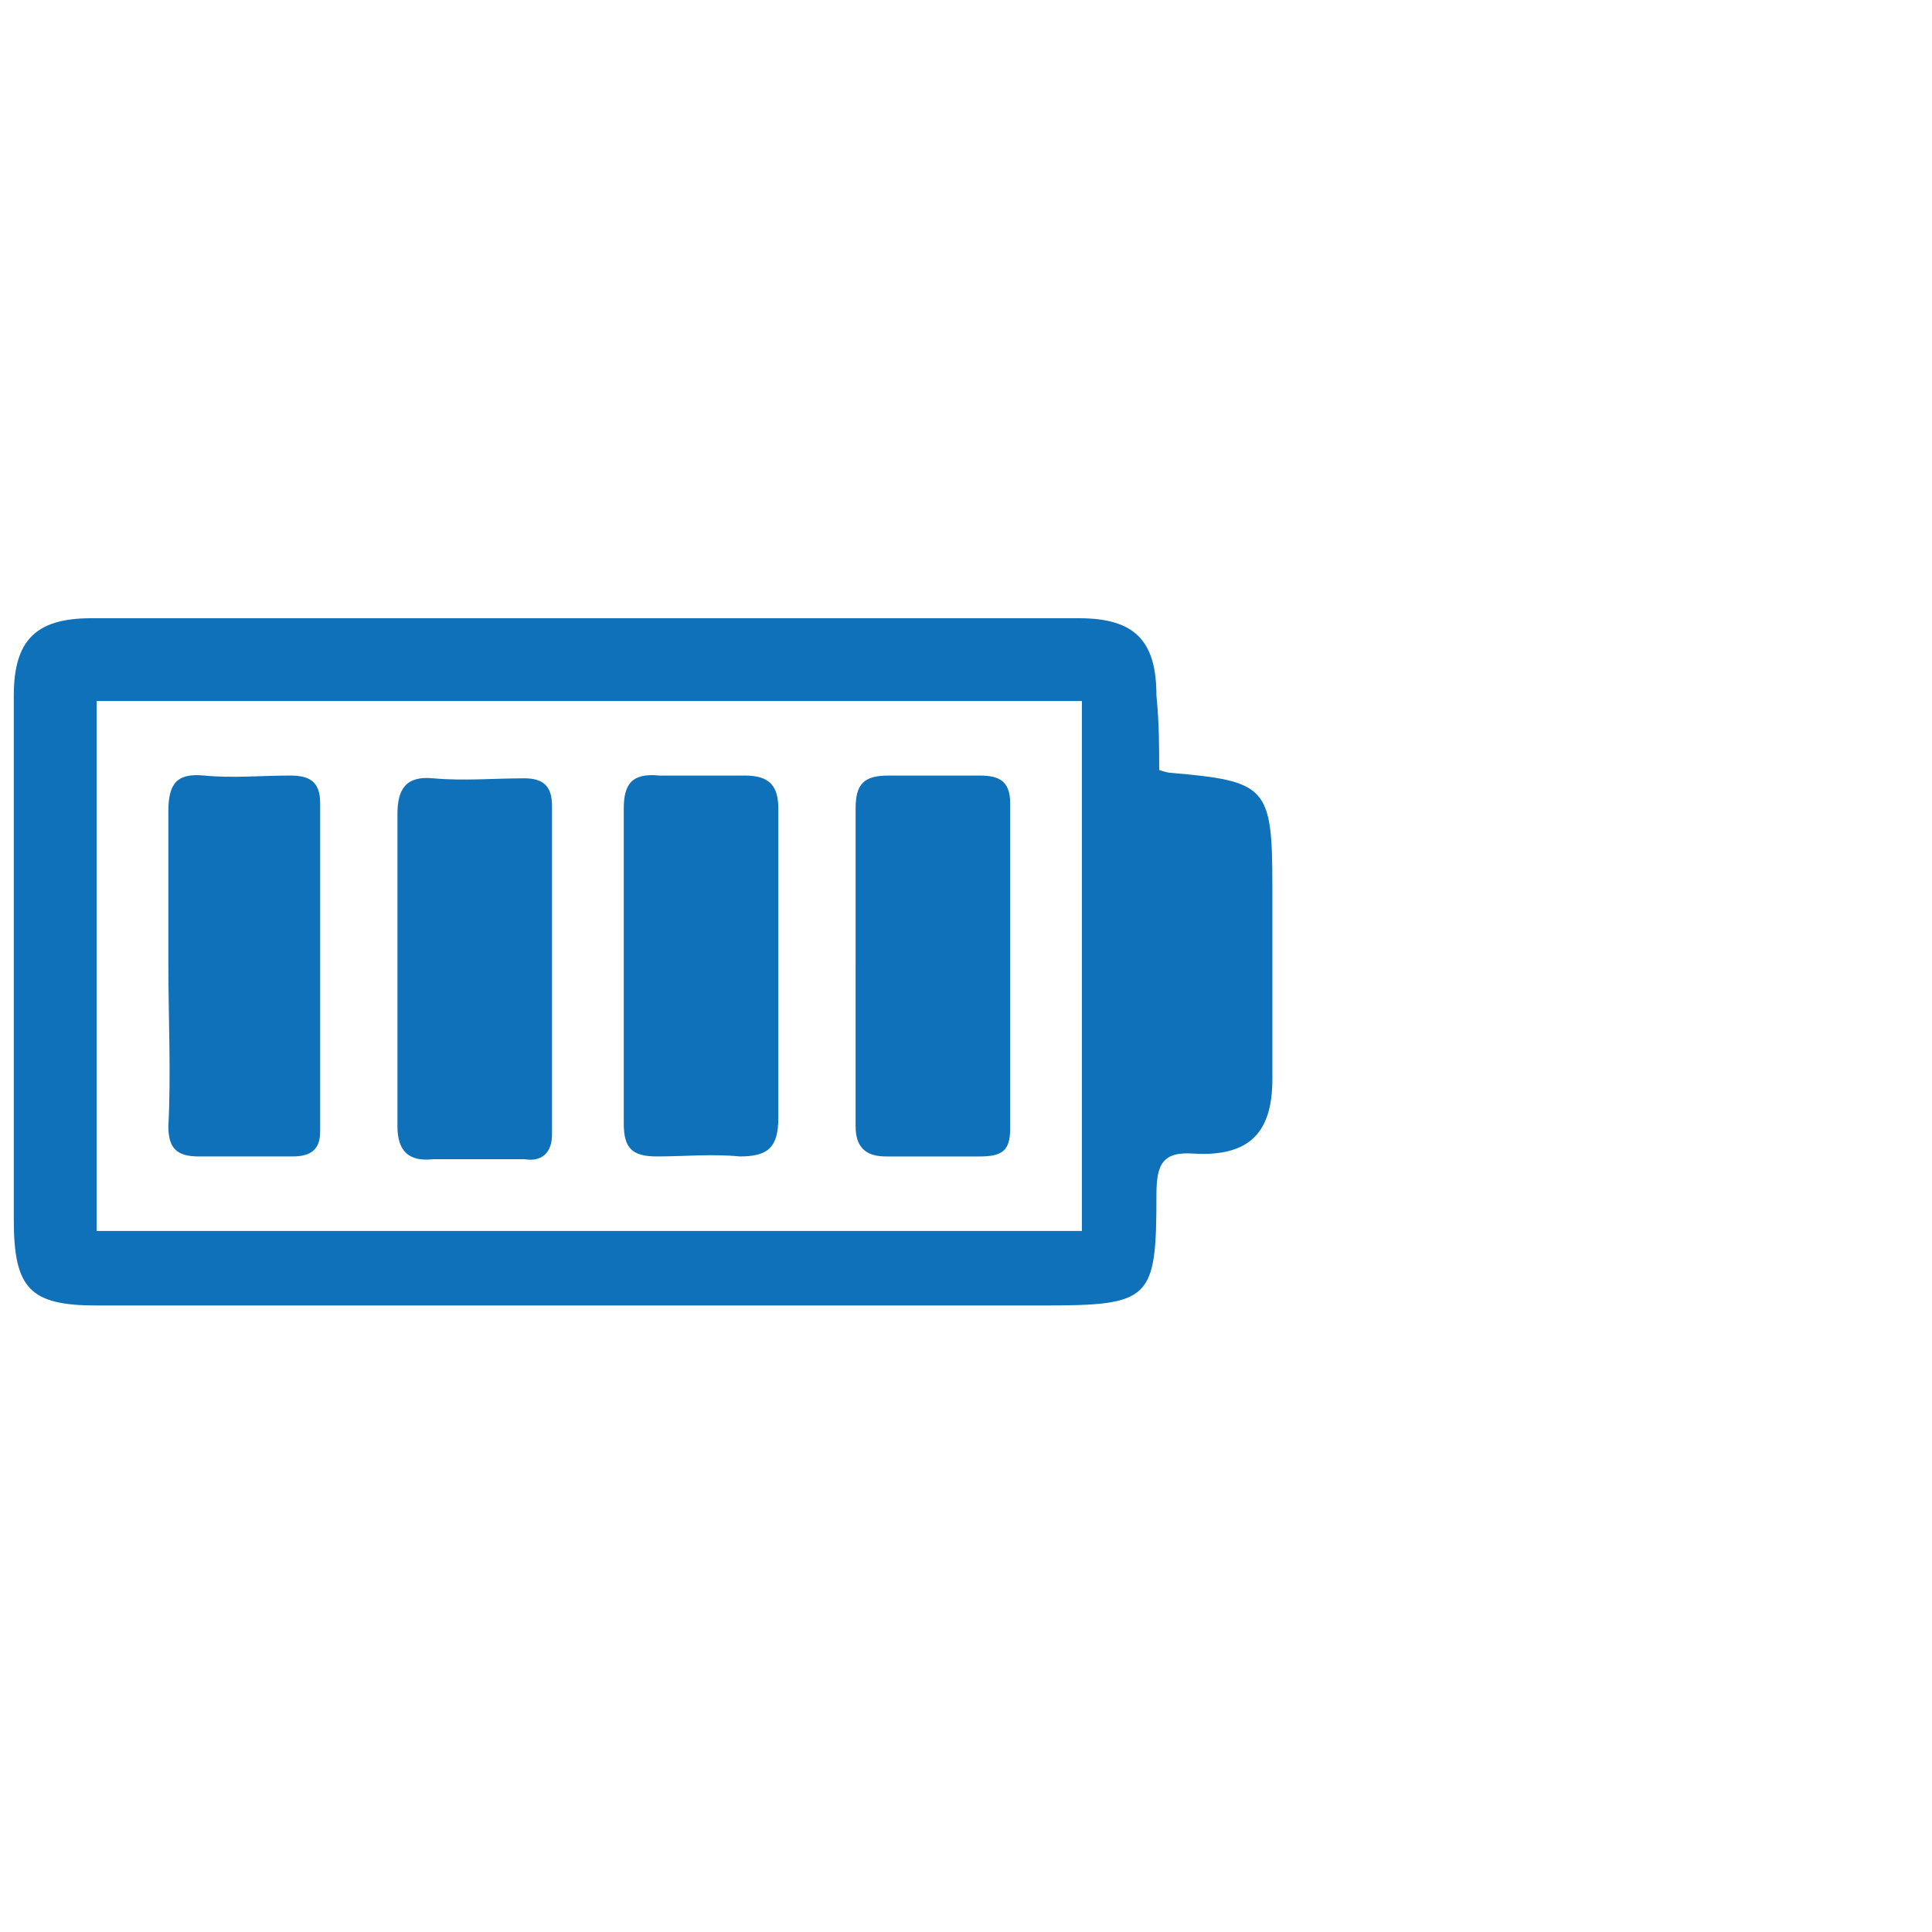
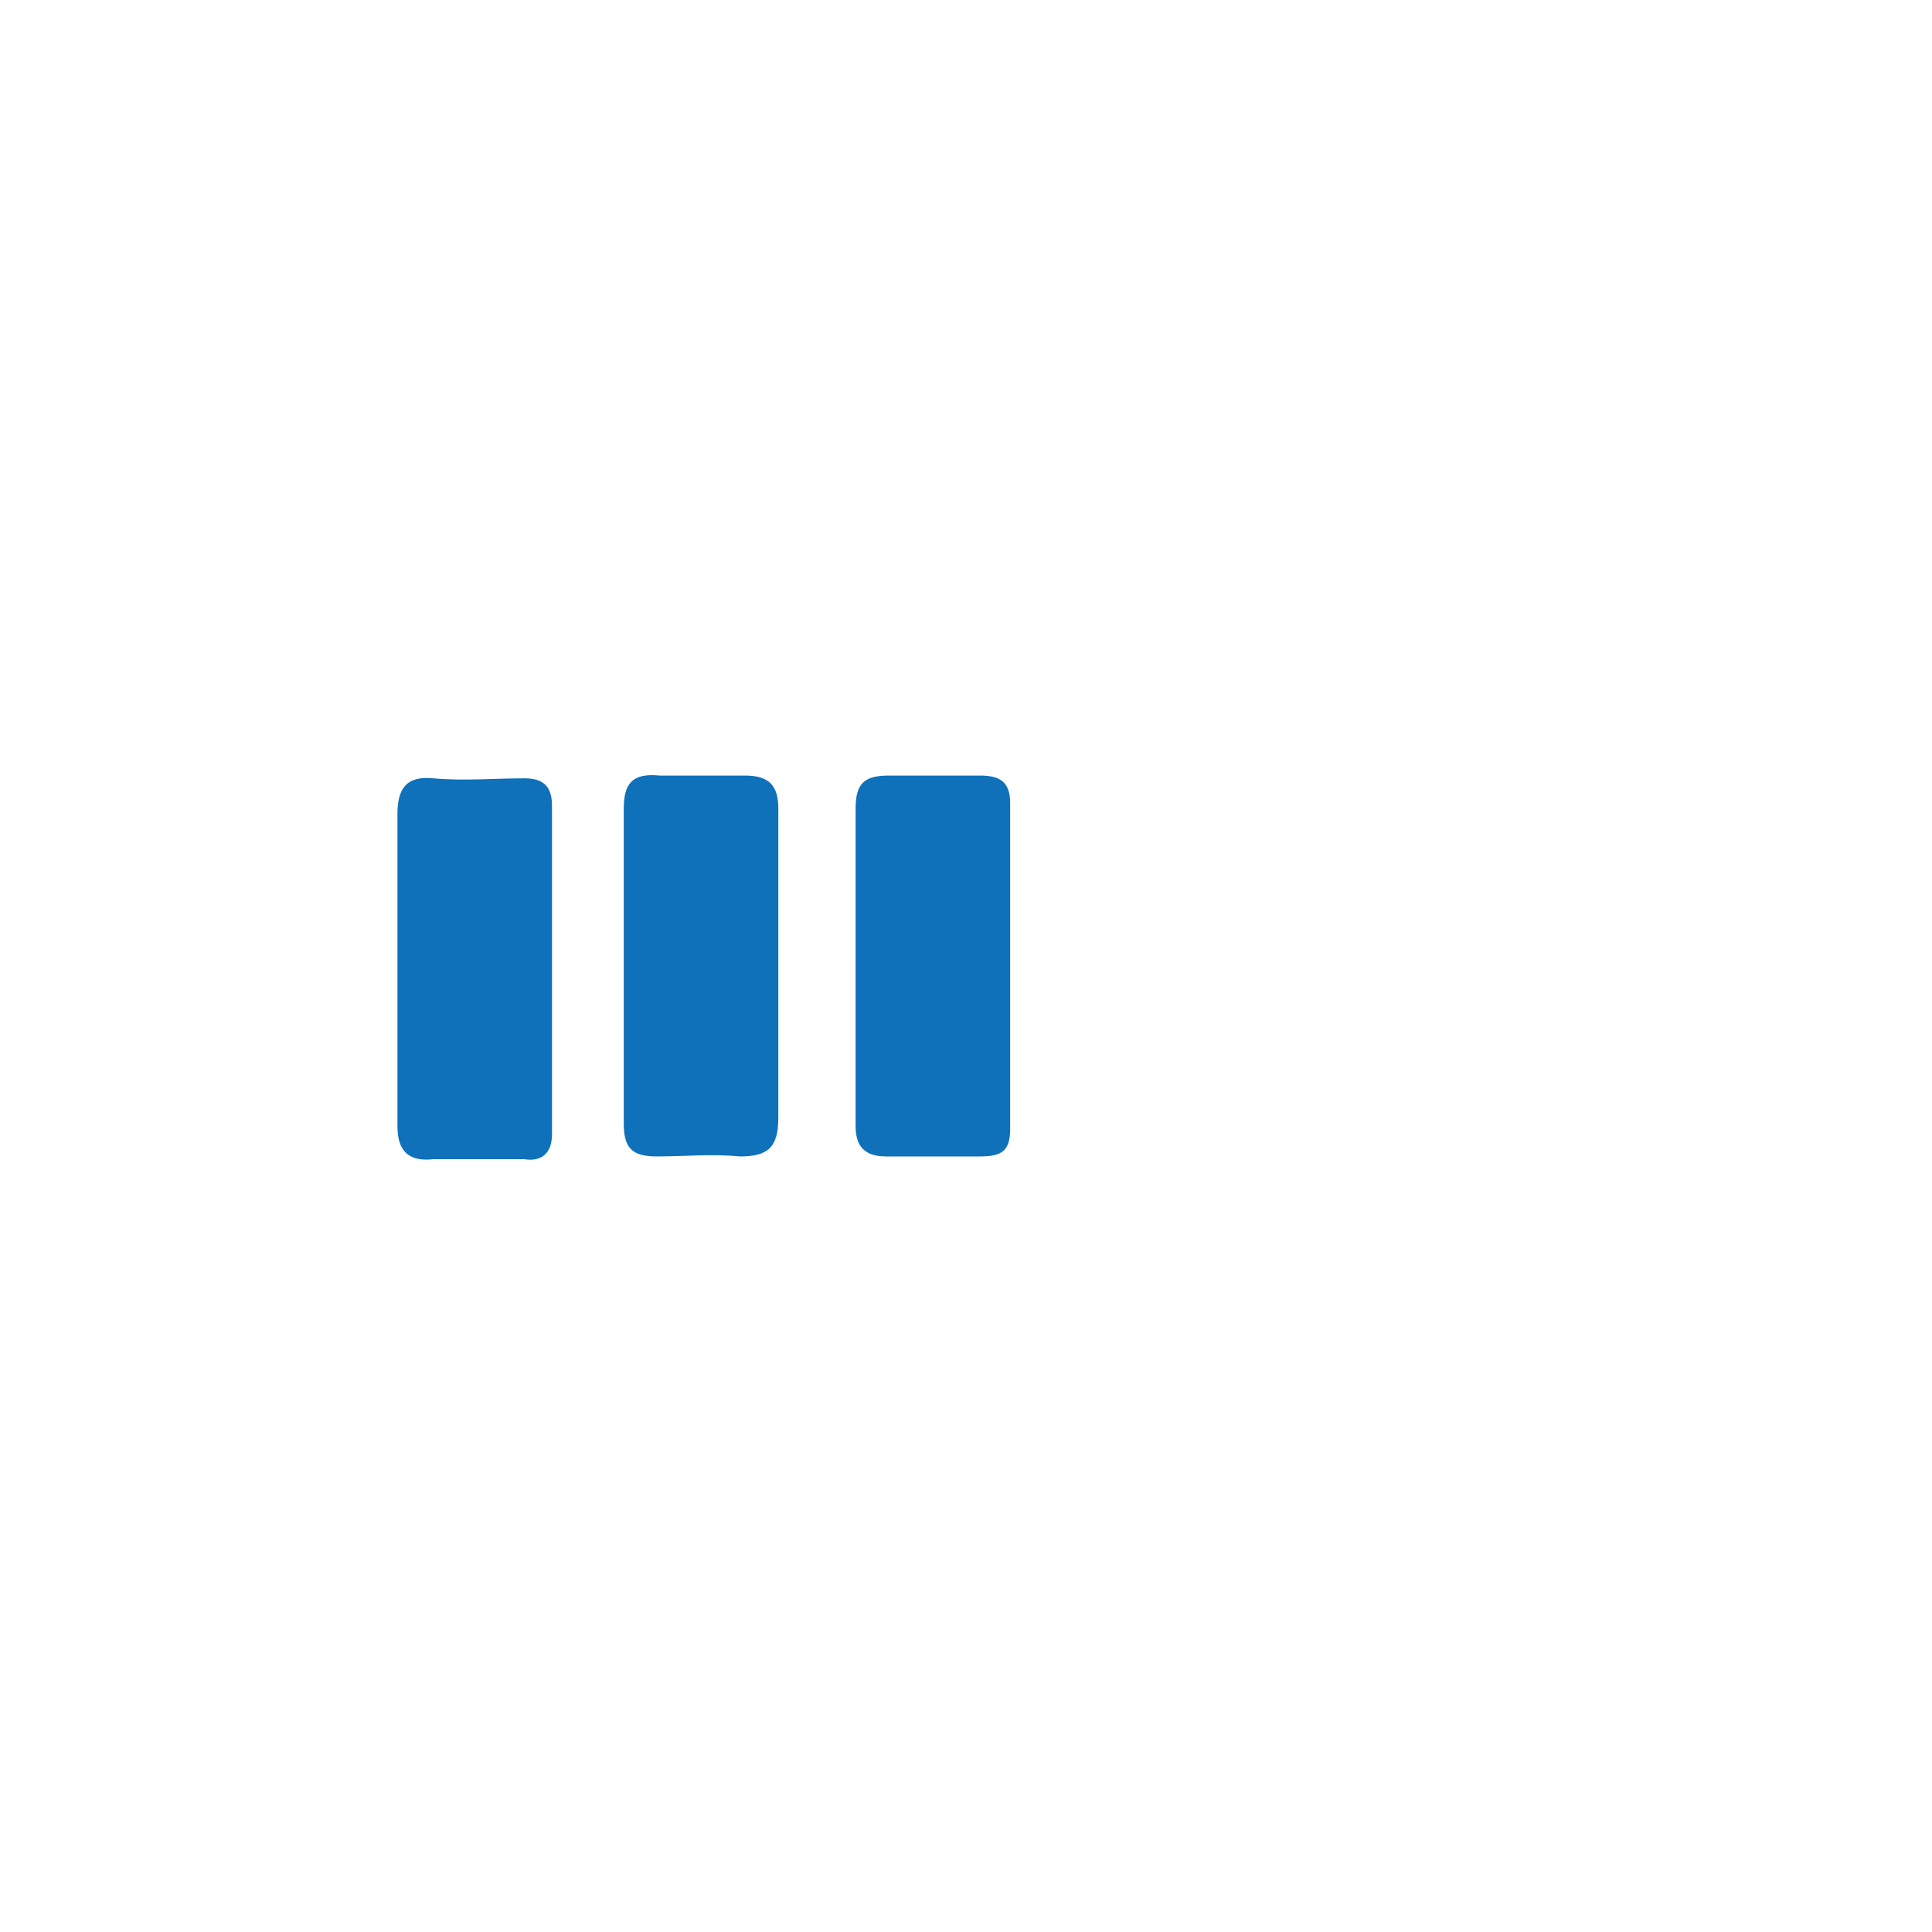
<svg xmlns="http://www.w3.org/2000/svg" id="Capa_1" x="0px" y="0px" viewBox="0 0 70 70" style="enable-background:new 0 0 70 70;" xml:space="preserve">
  <style type="text/css">	.st0{fill:#0F71B9;}</style>
  <g id="qYhbSG_00000140719588582061681770000008221436979012004249_">
    <g>
-       <path class="st0" d="M42,27.9c0.3,0.1,0.4,0.1,0.4,0.1c3.5,0.3,3.7,0.5,3.7,4.1c0,2.3,0,4.7,0,7c0,1.9-0.8,2.8-2.8,2.7   c-1.2-0.1-1.4,0.4-1.4,1.5c0,3.8-0.2,4-4.1,4c-11.4,0-22.9,0-34.3,0c-2.4,0-3-0.6-3-3.1c0-6.3,0-12.6,0-19c0-2,0.8-2.8,2.8-2.8   c11.9,0,23.9,0,35.8,0c2,0,2.8,0.8,2.8,2.8C42,26.2,42,27.1,42,27.9z M3.5,44.6c12,0,23.8,0,35.7,0c0-6.4,0-12.8,0-19.2   c-11.9,0-23.8,0-35.7,0C3.5,31.8,3.5,38.2,3.5,44.6z" />
      <path class="st0" d="M28.2,34.9c0,1.9,0,3.8,0,5.6c0,1.1-0.4,1.4-1.4,1.4c-1-0.1-2,0-3,0c-0.9,0-1.2-0.3-1.2-1.2   c0-3.8,0-7.6,0-11.4c0-0.9,0.3-1.3,1.3-1.2c1,0,2.1,0,3.1,0c0.9,0,1.2,0.4,1.2,1.2C28.2,31.2,28.2,33,28.2,34.9z" />
      <path class="st0" d="M31,34.9c0-1.9,0-3.8,0-5.6c0-0.9,0.3-1.2,1.2-1.2c1.1,0,2.2,0,3.3,0c0.7,0,1.1,0.2,1.1,1c0,3.9,0,7.9,0,11.8   c0,0.8-0.3,1-1.1,1c-1.1,0-2.3,0-3.4,0c-0.8,0-1.1-0.4-1.1-1.1C31,38.8,31,36.9,31,34.9z" />
-       <path class="st0" d="M6.1,34.9c0-1.8,0-3.7,0-5.5c0-1,0.3-1.4,1.3-1.3c1,0.1,2.1,0,3.1,0c0.7,0,1.1,0.2,1.1,1c0,4,0,7.9,0,11.9   c0,0.7-0.4,0.9-1,0.9c-1.1,0-2.3,0-3.4,0c-0.8,0-1.1-0.3-1.1-1.1C6.2,38.9,6.1,36.9,6.1,34.9z" />
-       <path class="st0" d="M14.4,35.1c0-1.9,0-3.8,0-5.6c0-0.9,0.3-1.4,1.3-1.3c1.1,0.1,2.2,0,3.3,0c0.7,0,1,0.3,1,1c0,4,0,7.9,0,11.9   c0,0.7-0.4,1-1,0.9c-1.1,0-2.2,0-3.3,0c-0.9,0.1-1.3-0.3-1.3-1.2C14.4,38.8,14.4,36.9,14.4,35.1z" />
+       <path class="st0" d="M14.4,35.1c0-1.9,0-3.8,0-5.6c0-0.9,0.3-1.4,1.3-1.3c1.1,0.1,2.2,0,3.3,0c0.7,0,1,0.3,1,1c0,4,0,7.9,0,11.9   c0,0.7-0.4,1-1,0.9c-1.1,0-2.2,0-3.3,0c-0.9,0.1-1.3-0.3-1.3-1.2C14.4,38.8,14.4,36.9,14.4,35.1" />
    </g>
  </g>
</svg>